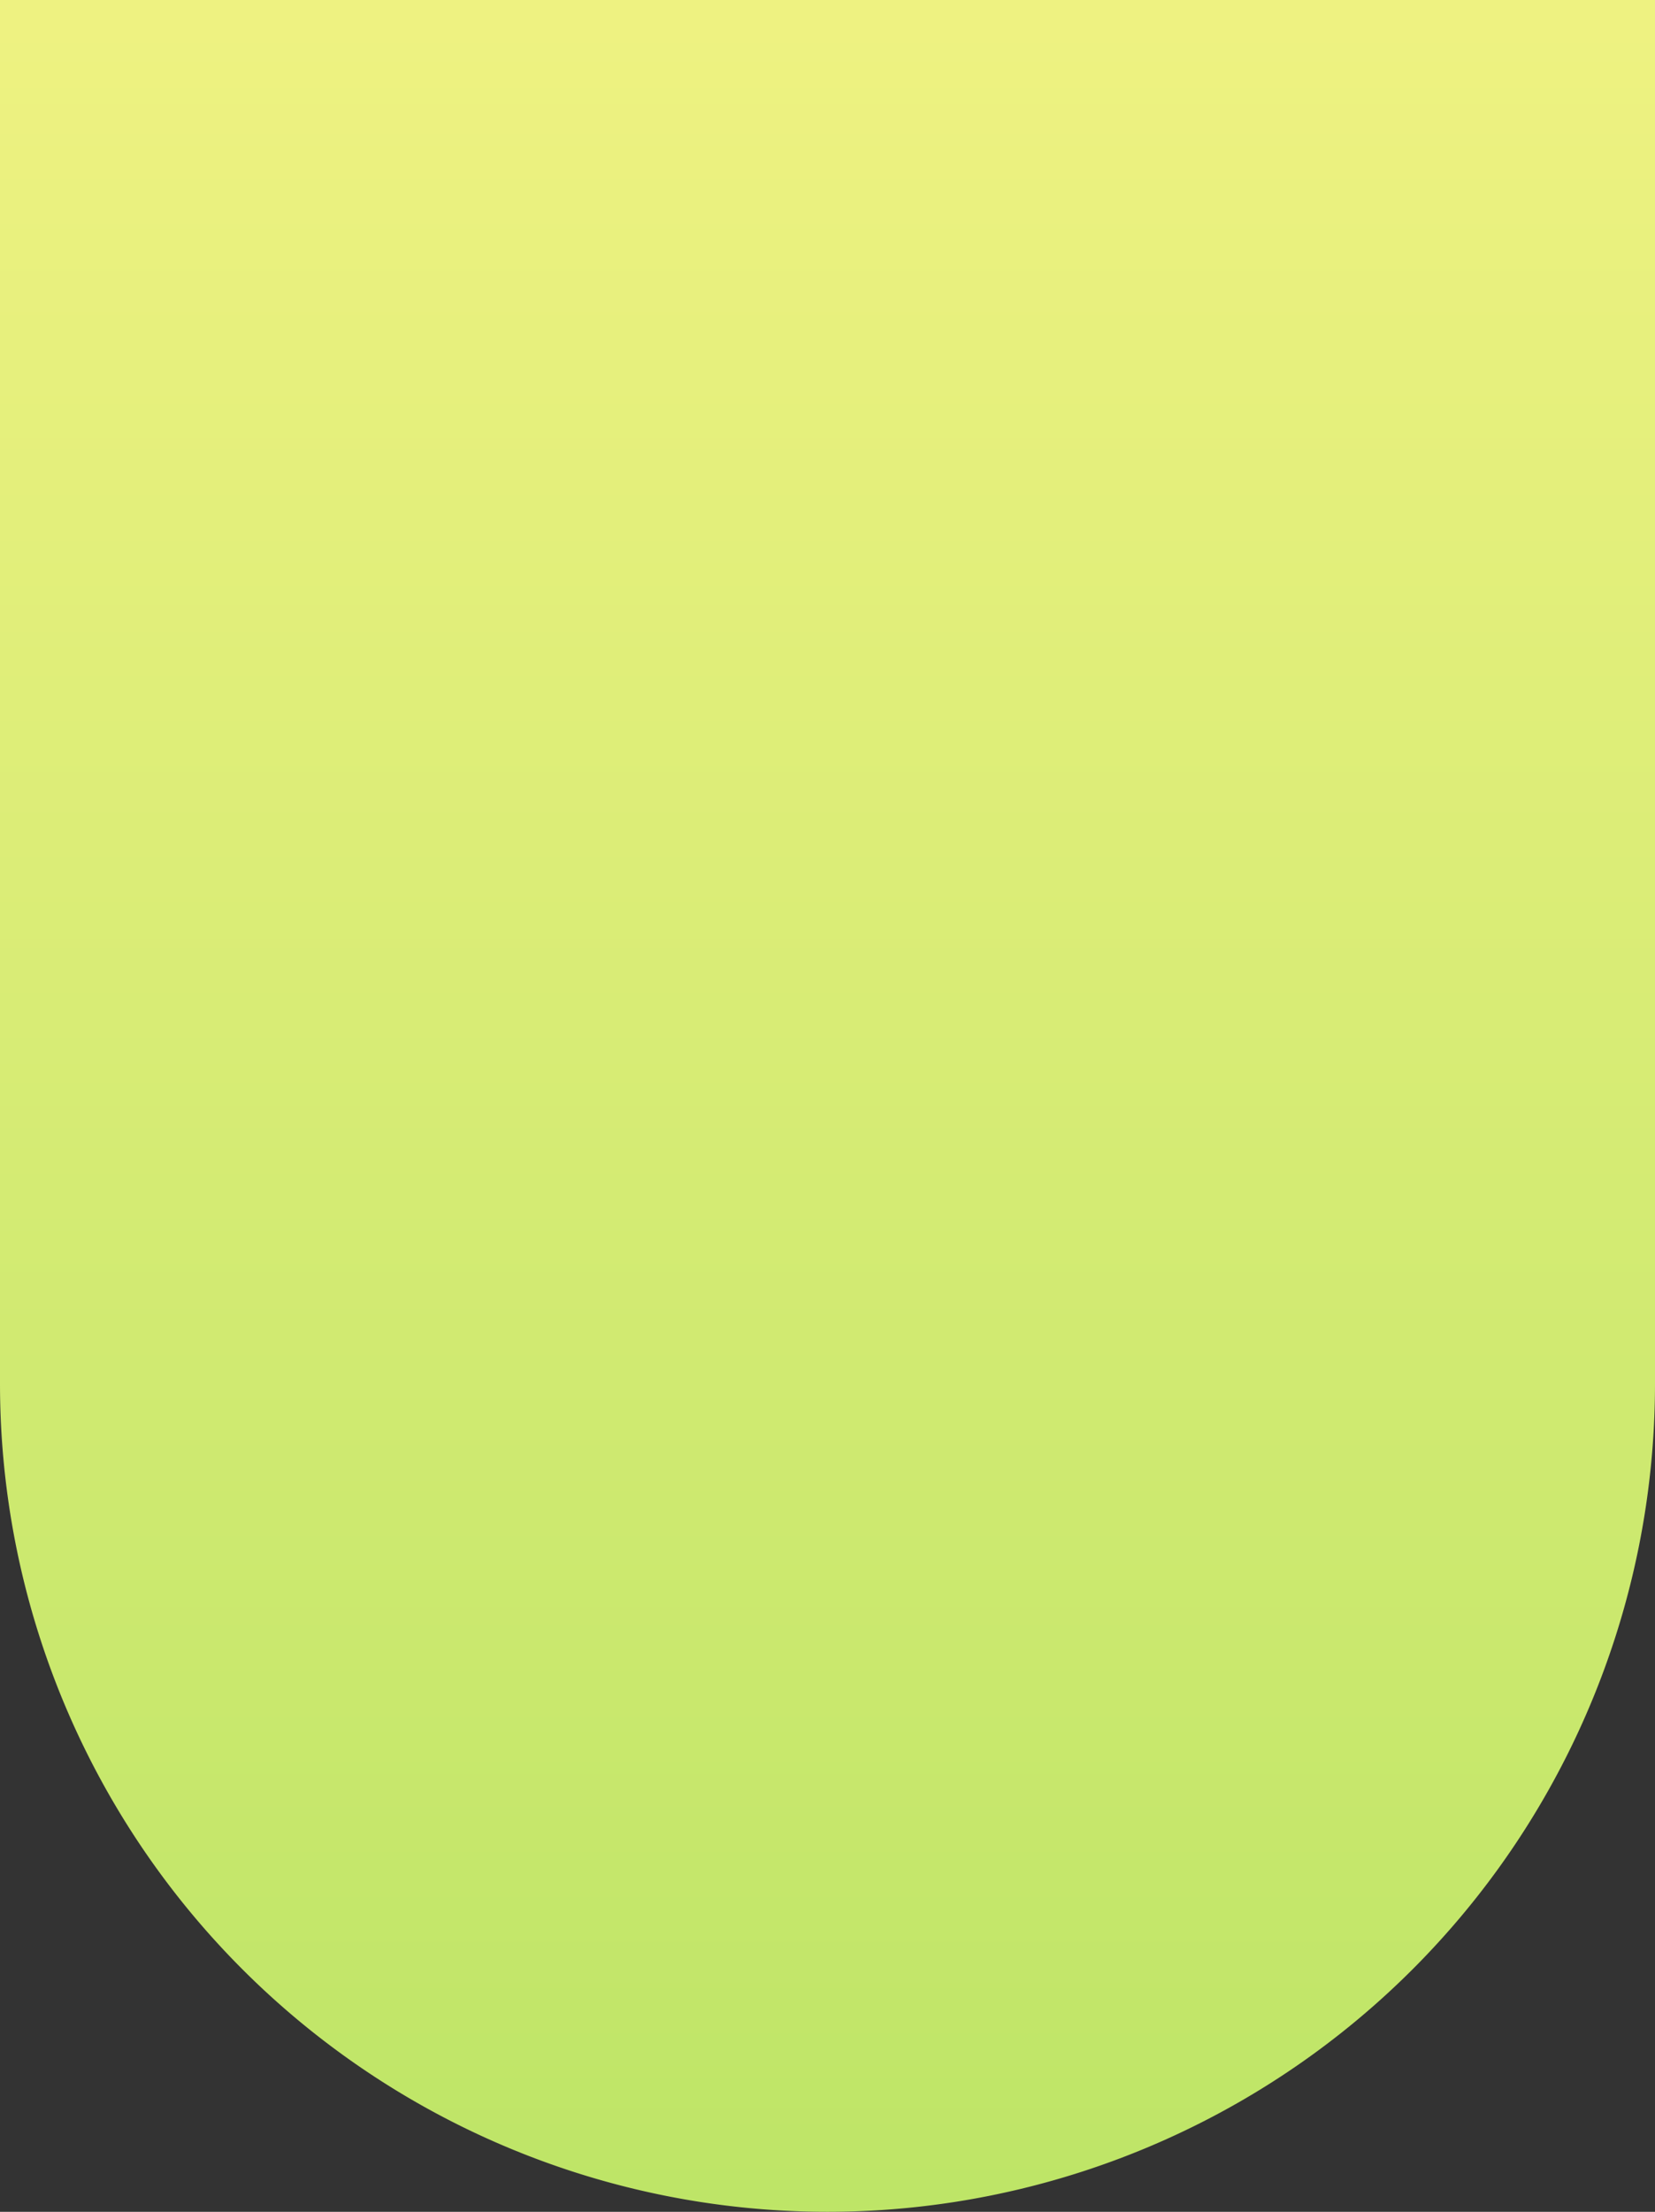
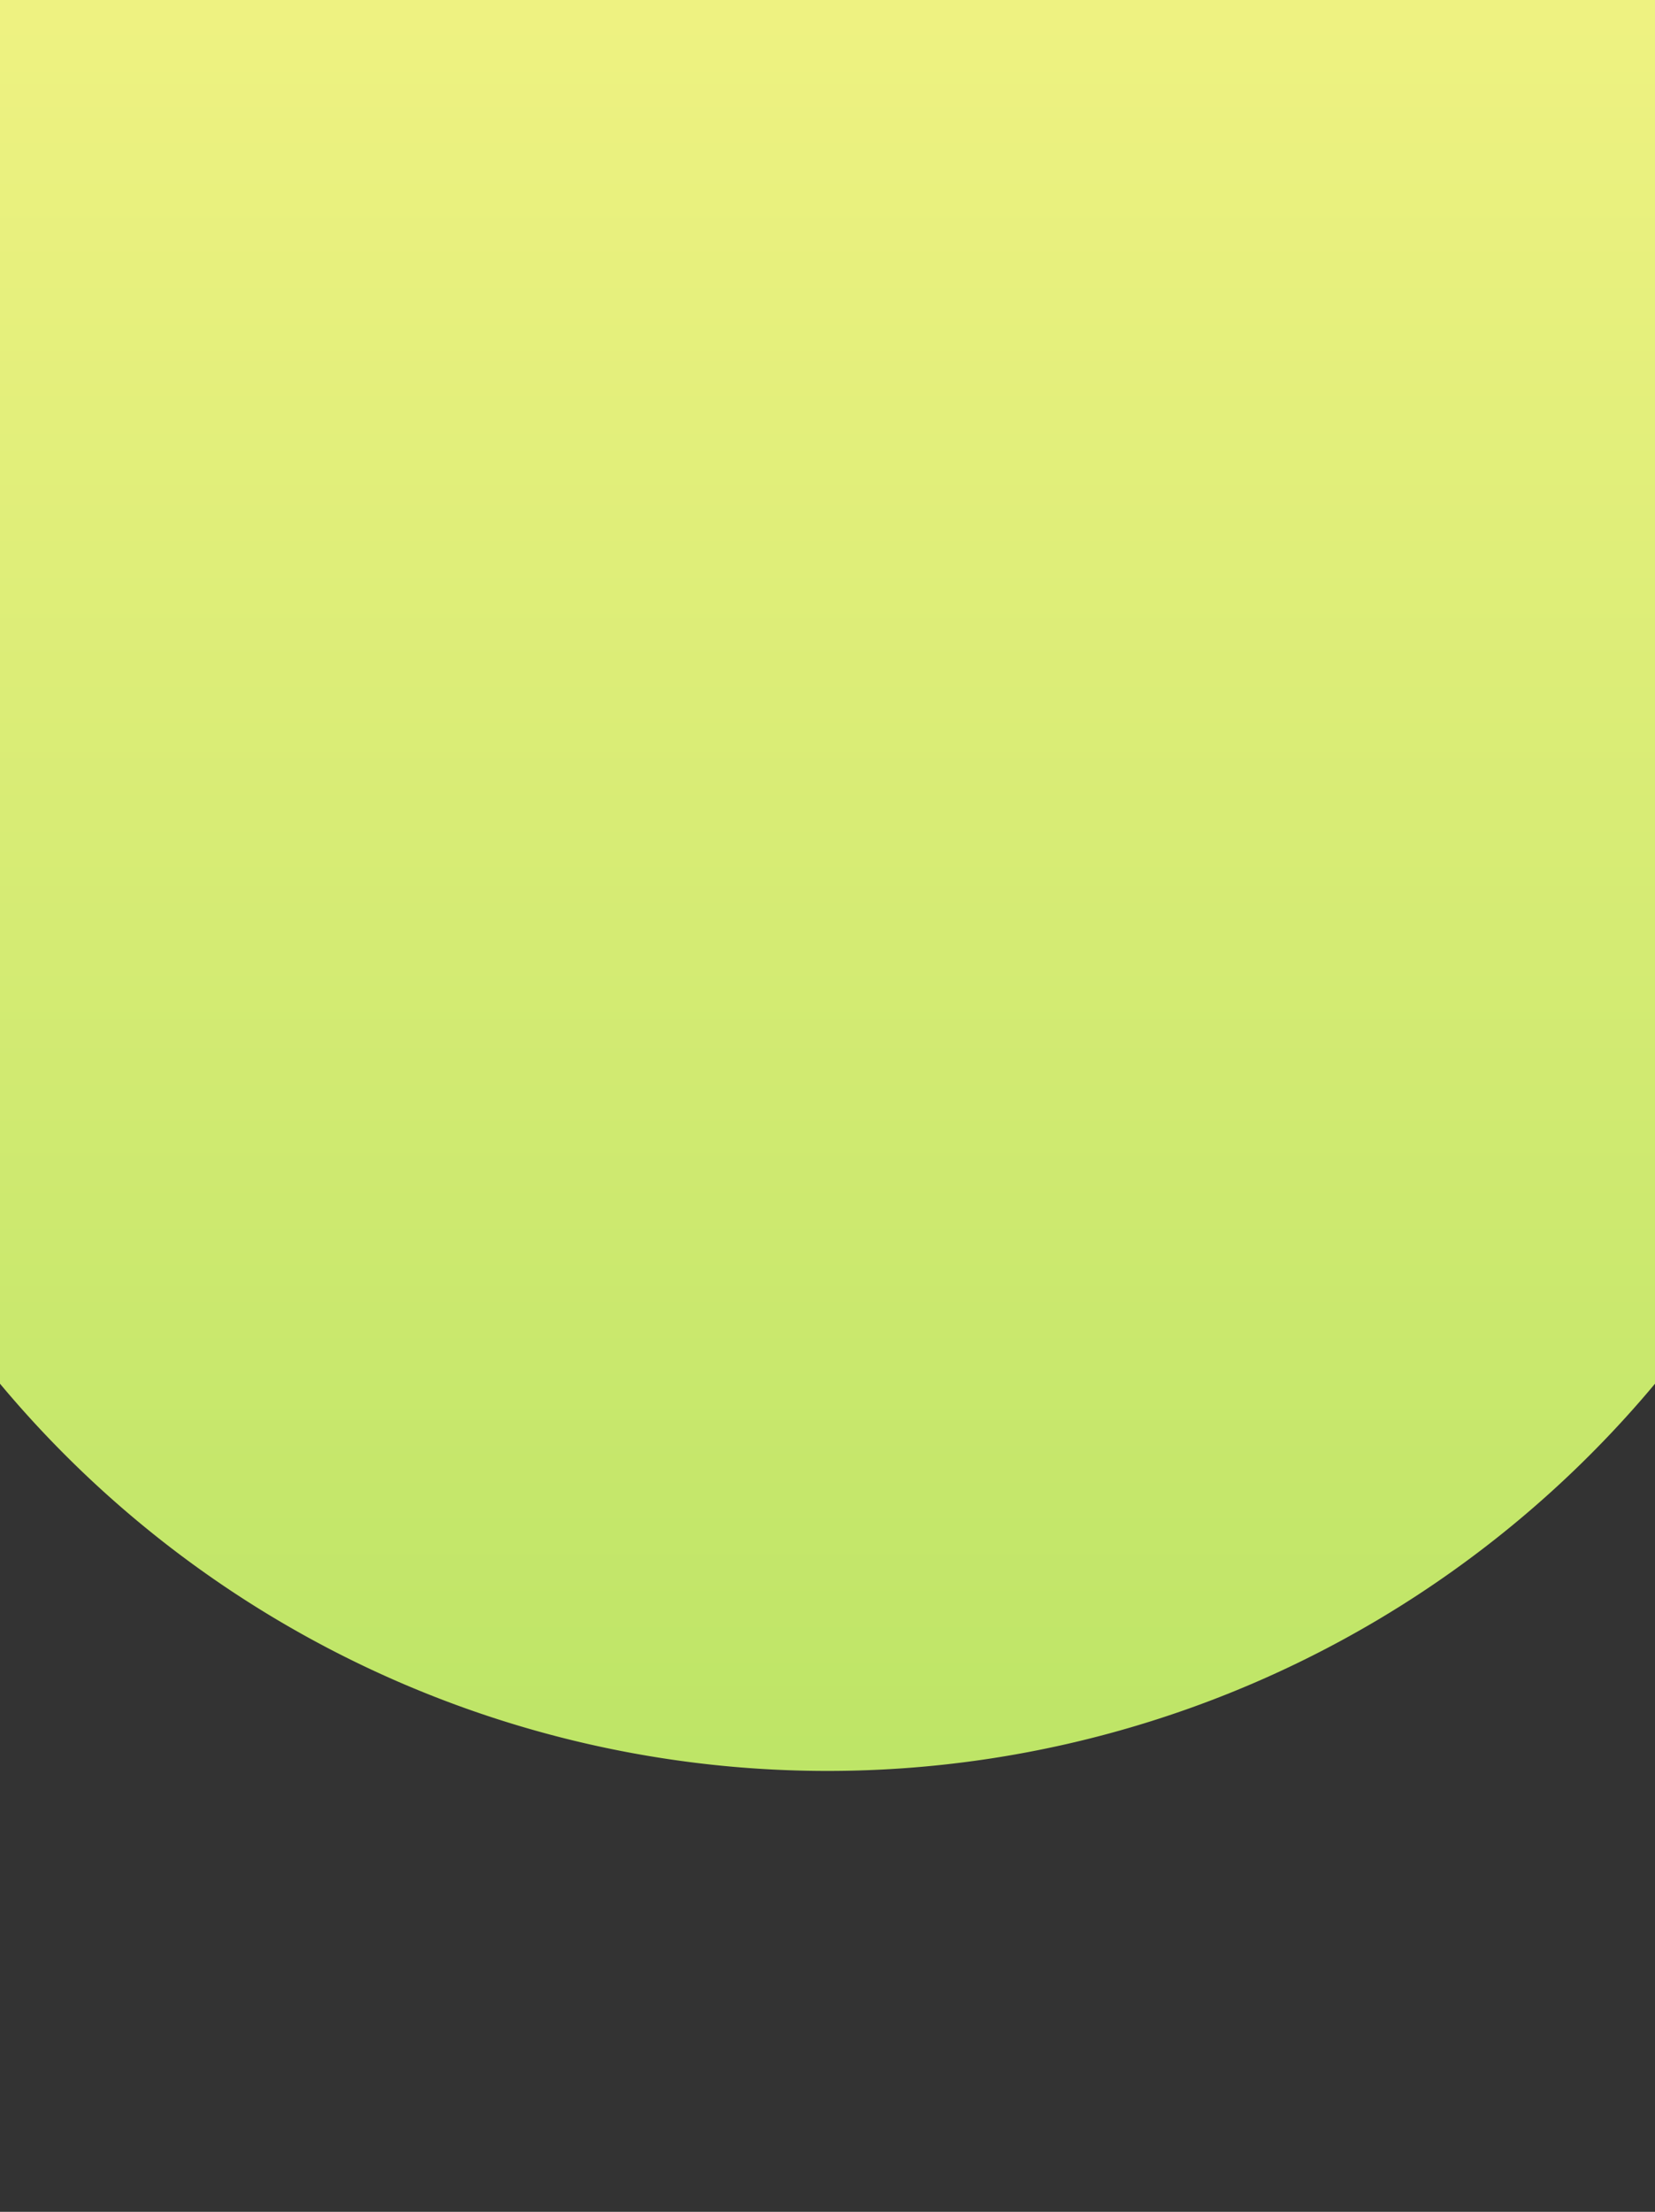
<svg xmlns="http://www.w3.org/2000/svg" width="310" height="414" viewBox="0 0 310 414">
  <rect x="0" y="0" width="310" height="414" fill="#333333" stroke="none" />
  <defs>
    <linearGradient id="linear-gradient" x1="0.5" x2="0.5" y2="1" gradientUnits="objectBoundingBox">
      <stop offset="0" stop-color="#eef281" />
      <stop offset="1" stop-color="#bee567" />
    </linearGradient>
  </defs>
-   <path id="Tracé_344" data-name="Tracé 344" d="M0,0H310V259A155,155,0,0,1,0,259Z" fill="url(#linear-gradient)" />
+   <path id="Tracé_344" data-name="Tracé 344" d="M0,0H310A155,155,0,0,1,0,259Z" fill="url(#linear-gradient)" />
</svg>